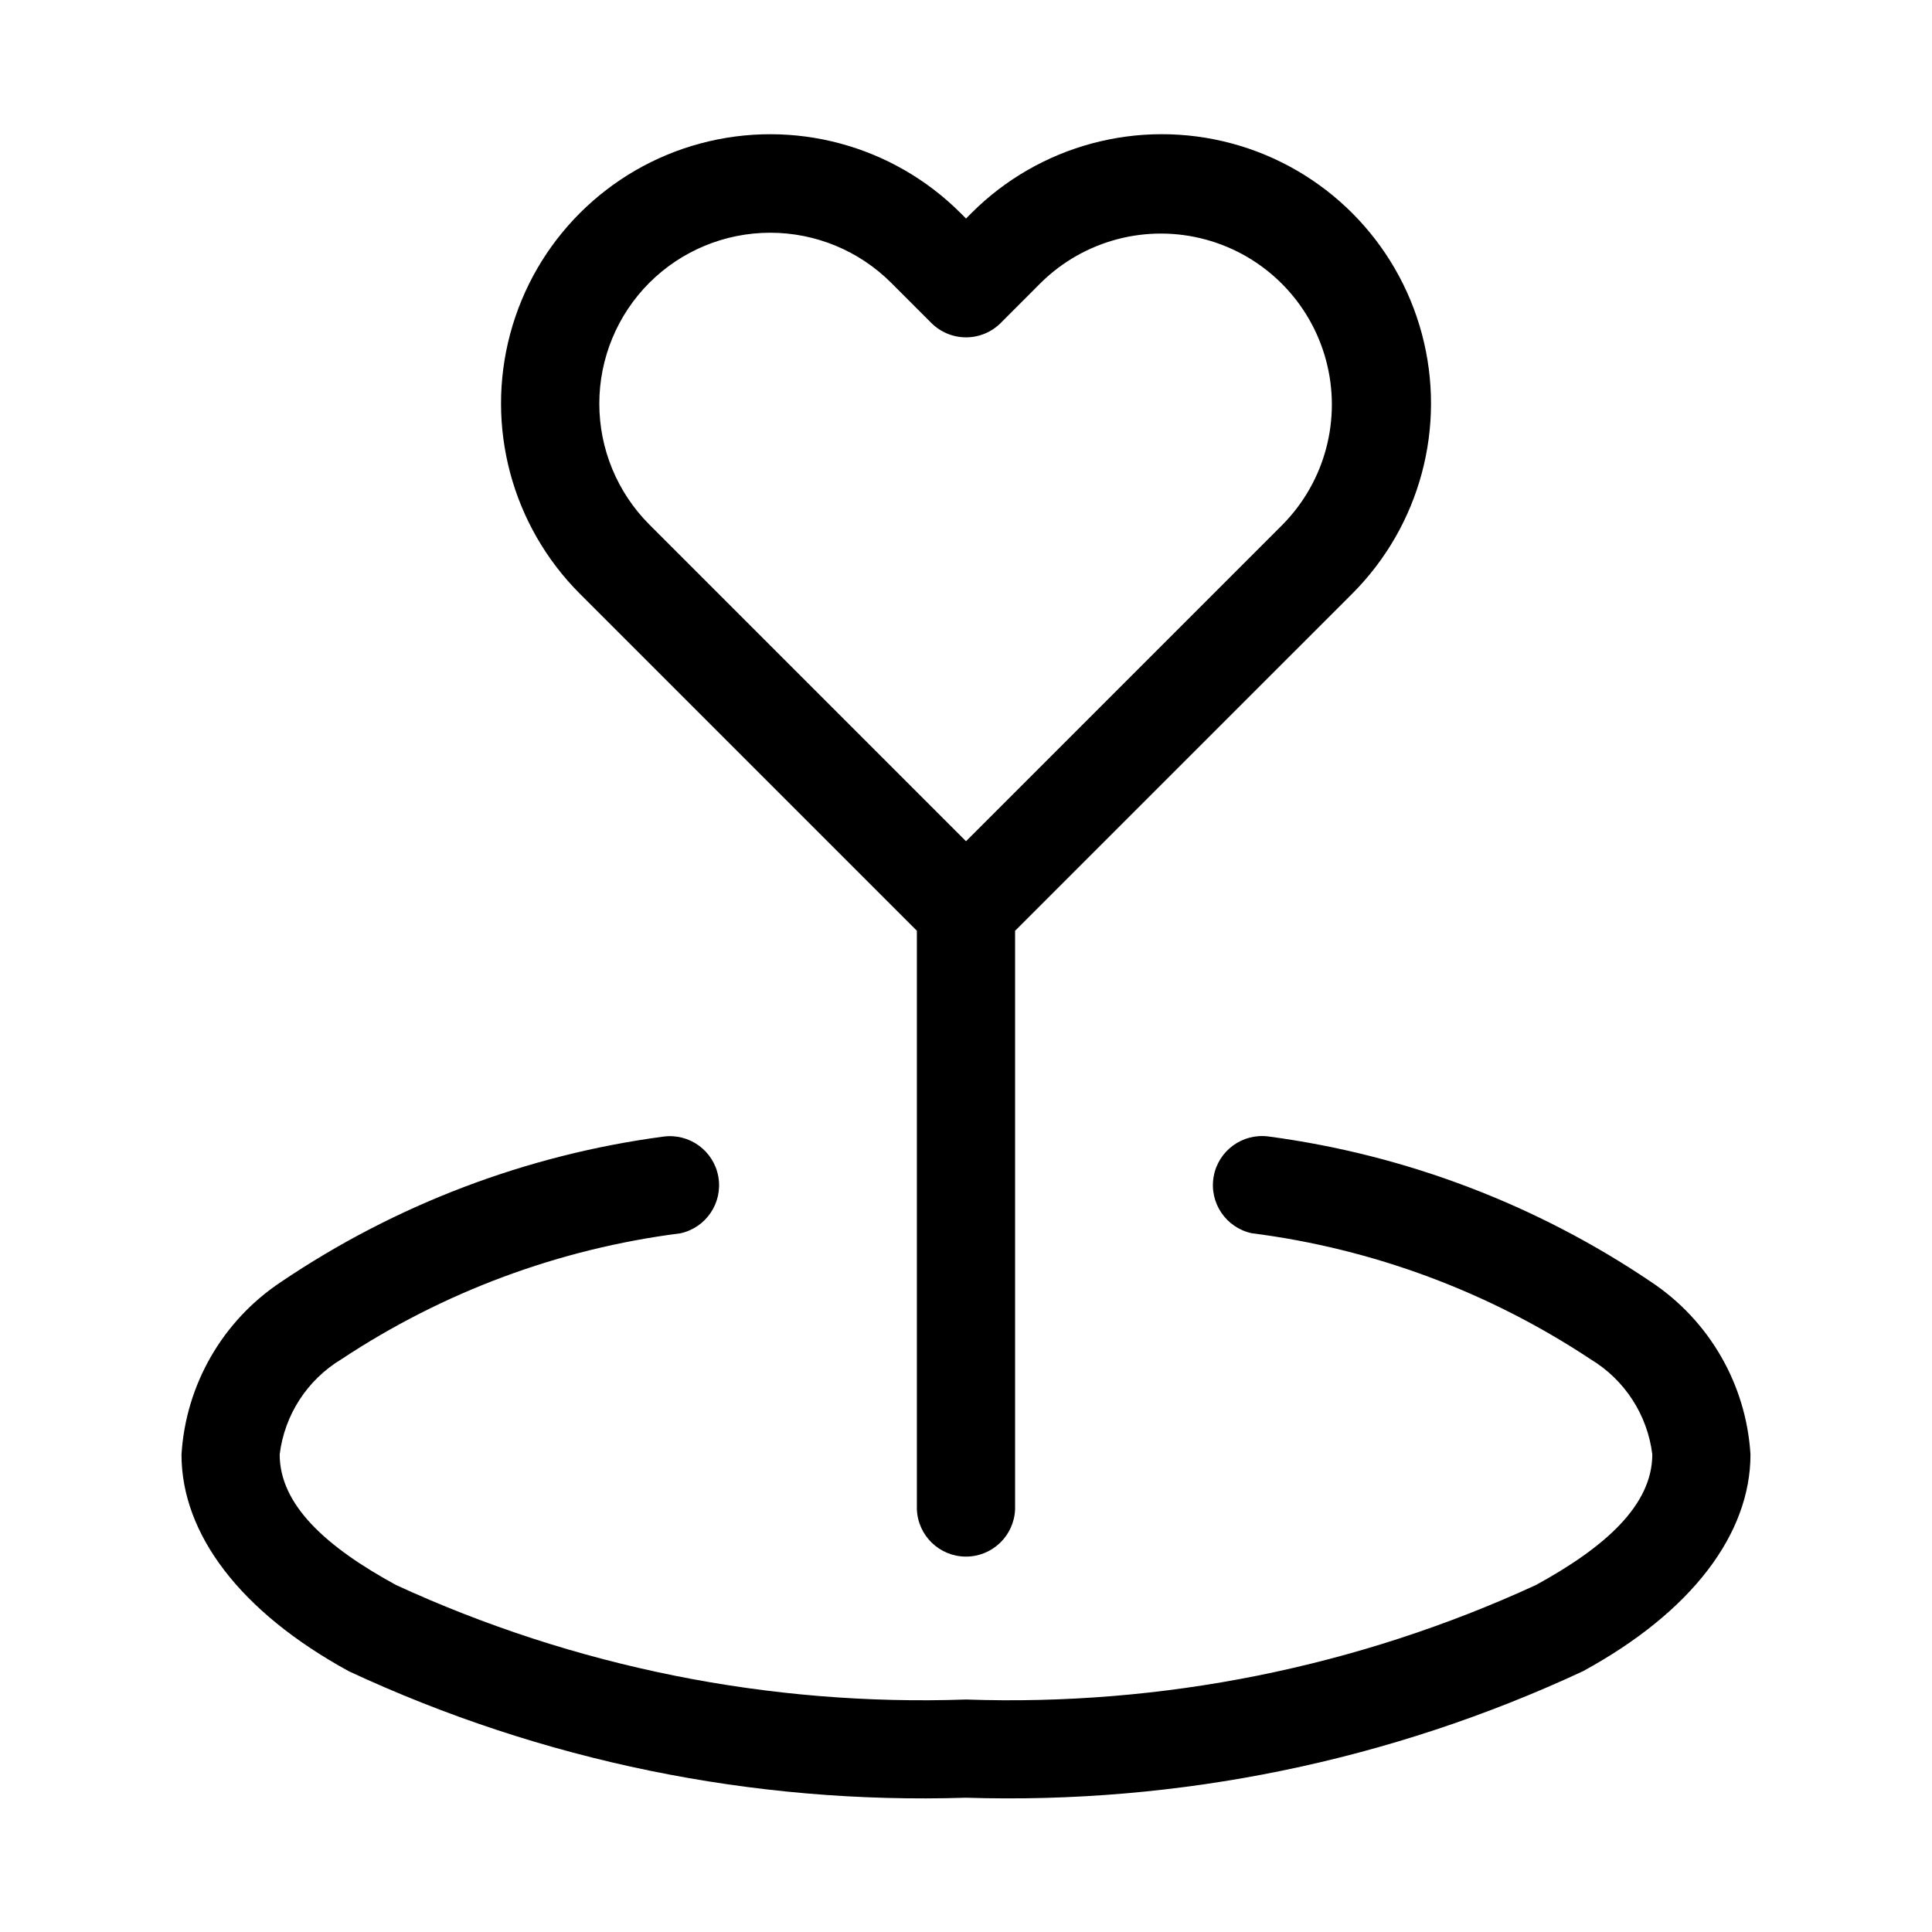
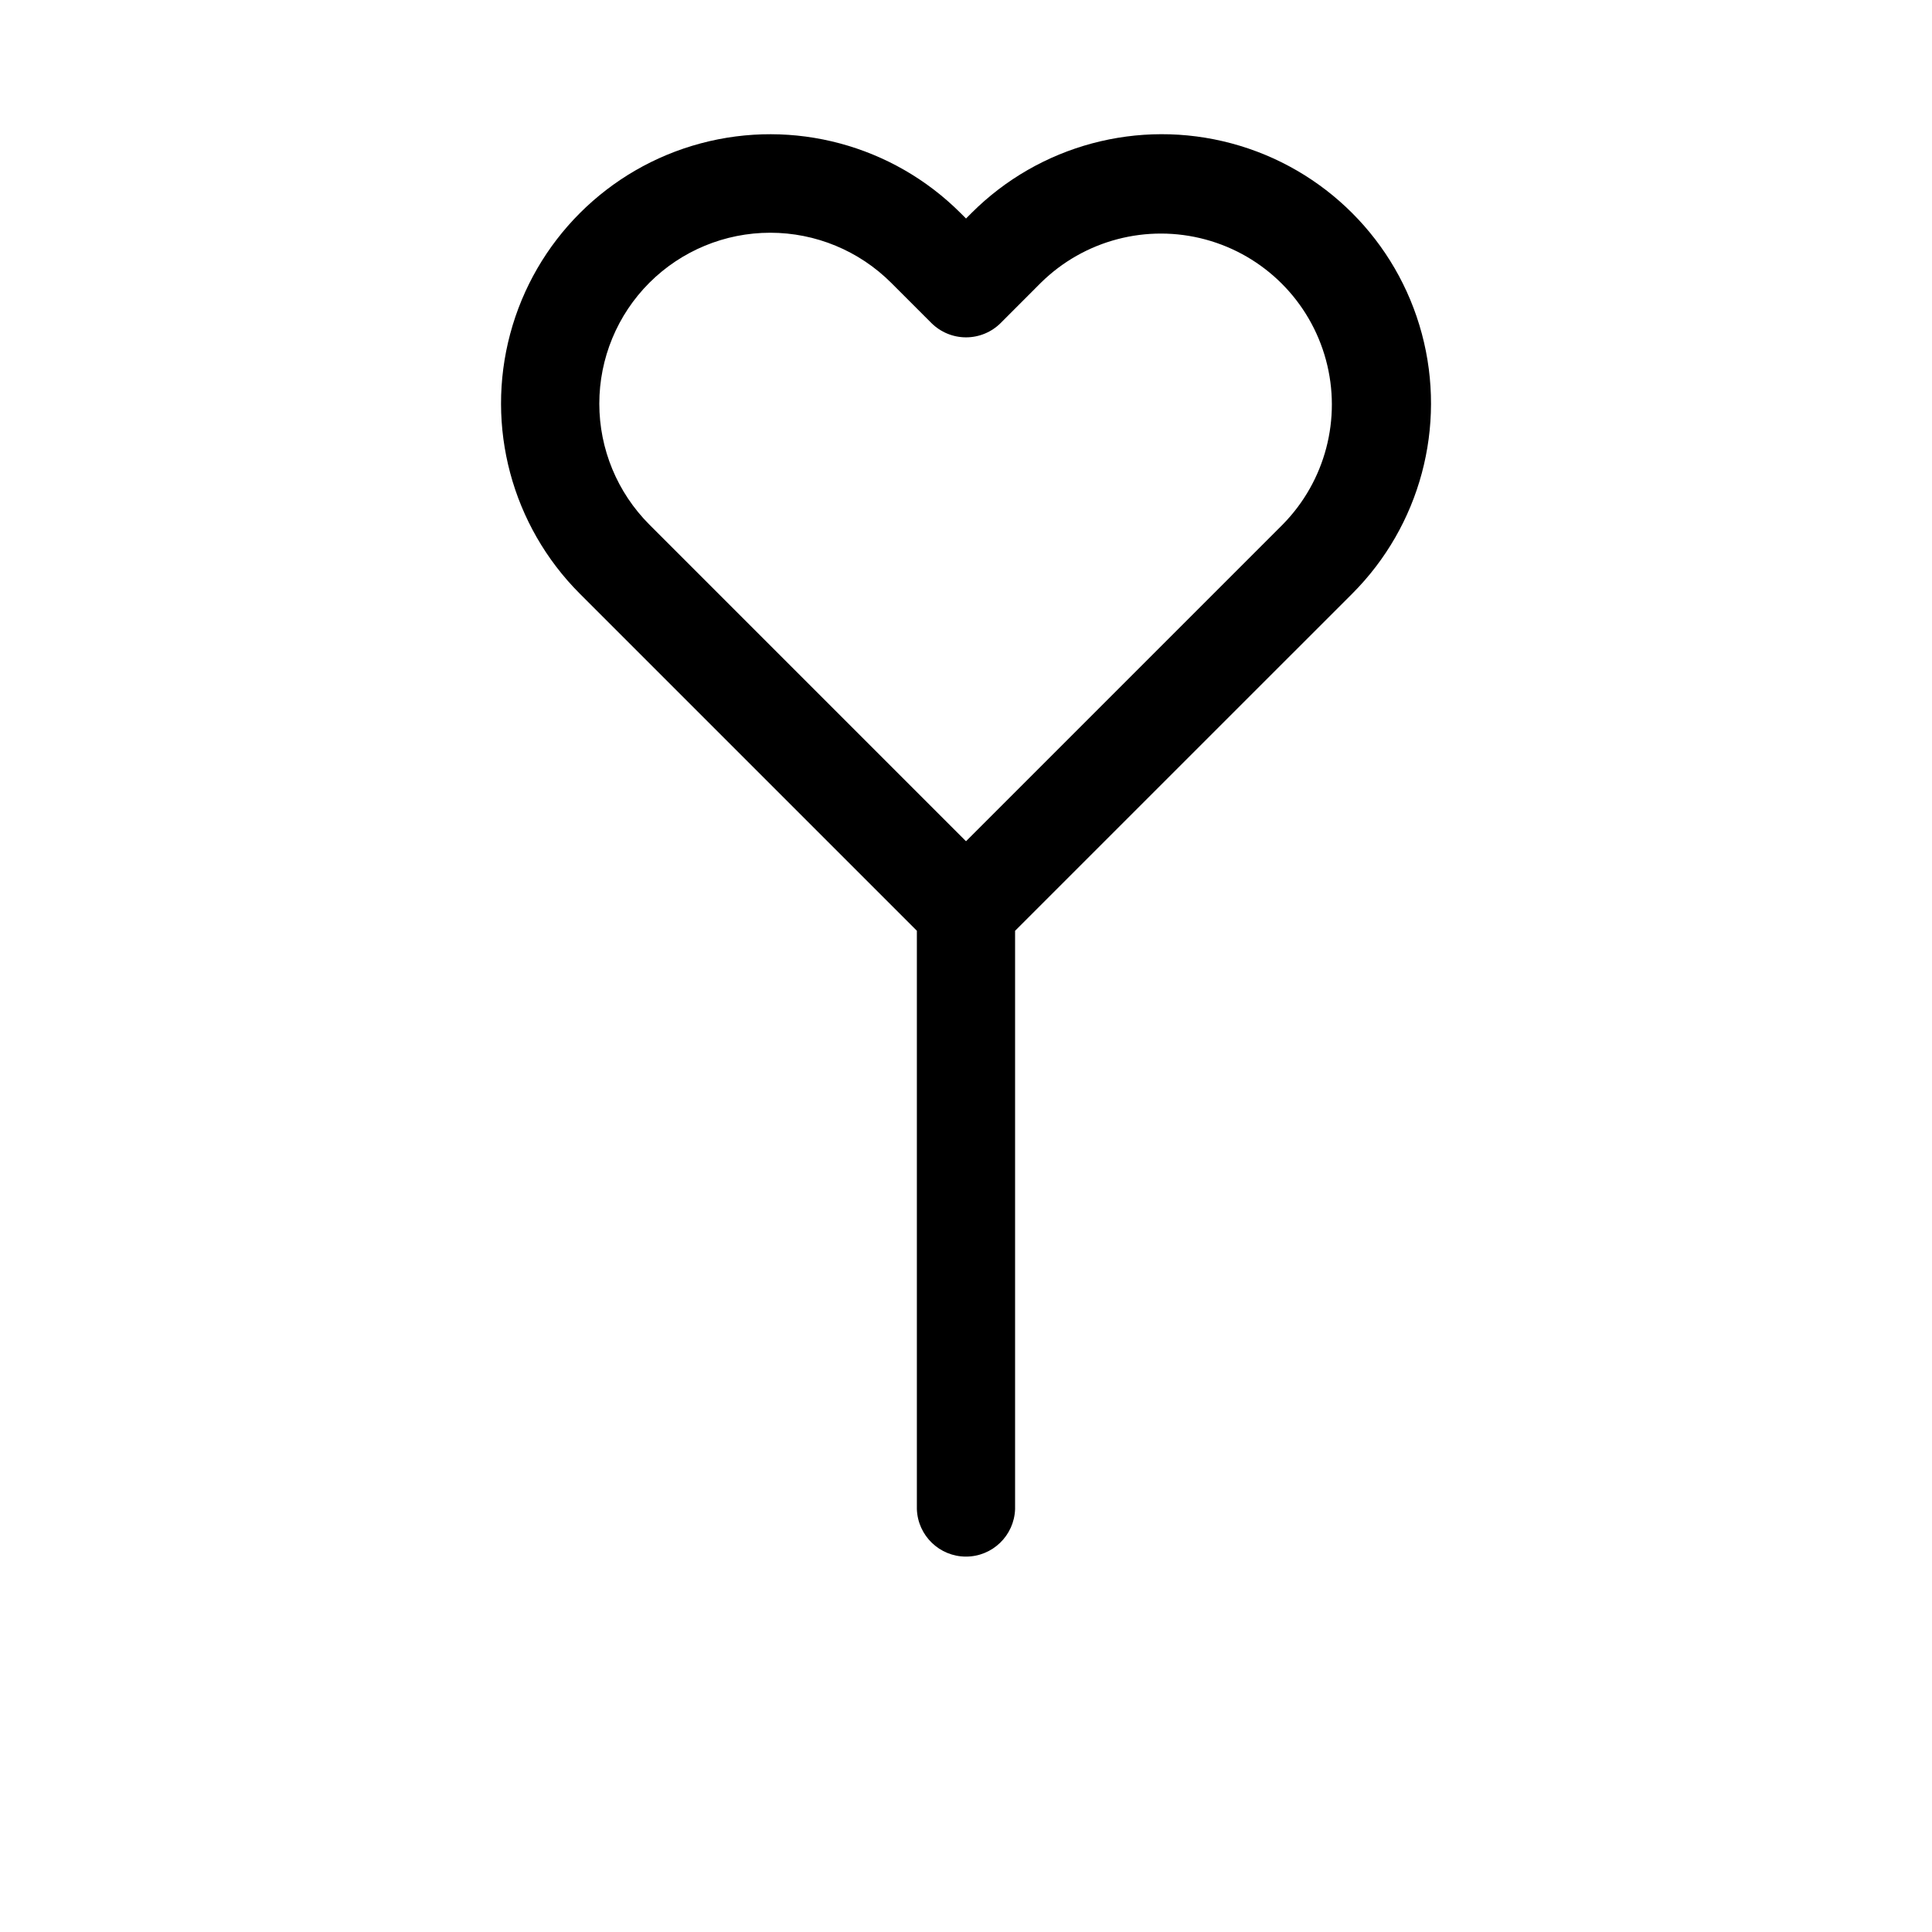
<svg xmlns="http://www.w3.org/2000/svg" fill="#000000" width="800px" height="800px" version="1.1" viewBox="144 144 512 512">
  <g fill-rule="evenodd">
    <path d="m386.98 390.66v153.29-0.004c0.246 7.012 6 12.57 13.016 12.57 7.012 0 12.766-5.559 13.012-12.57v-153.28l89.332-89.316c18.02-18.023 25.059-44.289 18.461-68.91-6.594-24.617-25.824-43.848-50.441-50.441-24.621-6.598-50.887 0.441-68.91 18.461l-1.445 1.449-1.434-1.434c-18.02-18.023-44.285-25.066-68.906-18.473-24.617 6.594-43.852 25.82-50.449 50.438-6.602 24.617 0.434 50.883 18.453 68.91zm-70.895-171.72c8.5-8.492 20.023-13.262 32.039-13.262s23.539 4.769 32.039 13.262l10.645 10.645c2.438 2.441 5.75 3.816 9.203 3.816 3.449 0 6.762-1.375 9.199-3.816l10.629-10.645c11.473-11.309 28.09-15.676 43.641-11.469 15.551 4.207 27.699 16.355 31.906 31.906 4.207 15.551-0.16 32.168-11.469 43.641l-83.914 83.918-83.918-83.918c-8.492-8.5-13.262-20.023-13.262-32.039s4.769-23.539 13.262-32.039z" />
-     <path d="m581.54 483.71c-30.348-20.508-65.039-33.695-101.34-38.527-6.934-0.938-13.367 3.769-14.574 10.656-1.203 6.891 3.25 13.504 10.086 14.977 32.109 4.094 62.844 15.523 89.82 33.406 9.027 5.441 15.055 14.73 16.344 25.191 0 13.414-12.406 24.547-30.844 34.637-47.289 21.754-99.012 32.141-151.03 30.34-52.023 1.801-103.75-8.586-151.04-30.34-18.438-10.059-30.844-21.176-30.844-34.637h0.004c1.285-10.461 7.312-19.75 16.34-25.191 26.98-17.871 57.715-29.293 89.82-33.375 6.84-1.473 11.293-8.086 10.086-14.977-1.207-6.887-7.641-11.594-14.574-10.656-36.305 4.832-70.996 18.02-101.34 38.527-15.469 10.27-25.223 27.203-26.355 45.734 0 21.02 15.523 41.691 44.398 57.449 51.129 23.809 107.13 35.277 163.5 33.488 56.371 1.781 112.38-9.699 163.5-33.52 28.891-15.742 44.398-36.434 44.398-57.449-1.129-18.531-10.887-35.465-26.355-45.734z" />
  </g>
</svg>